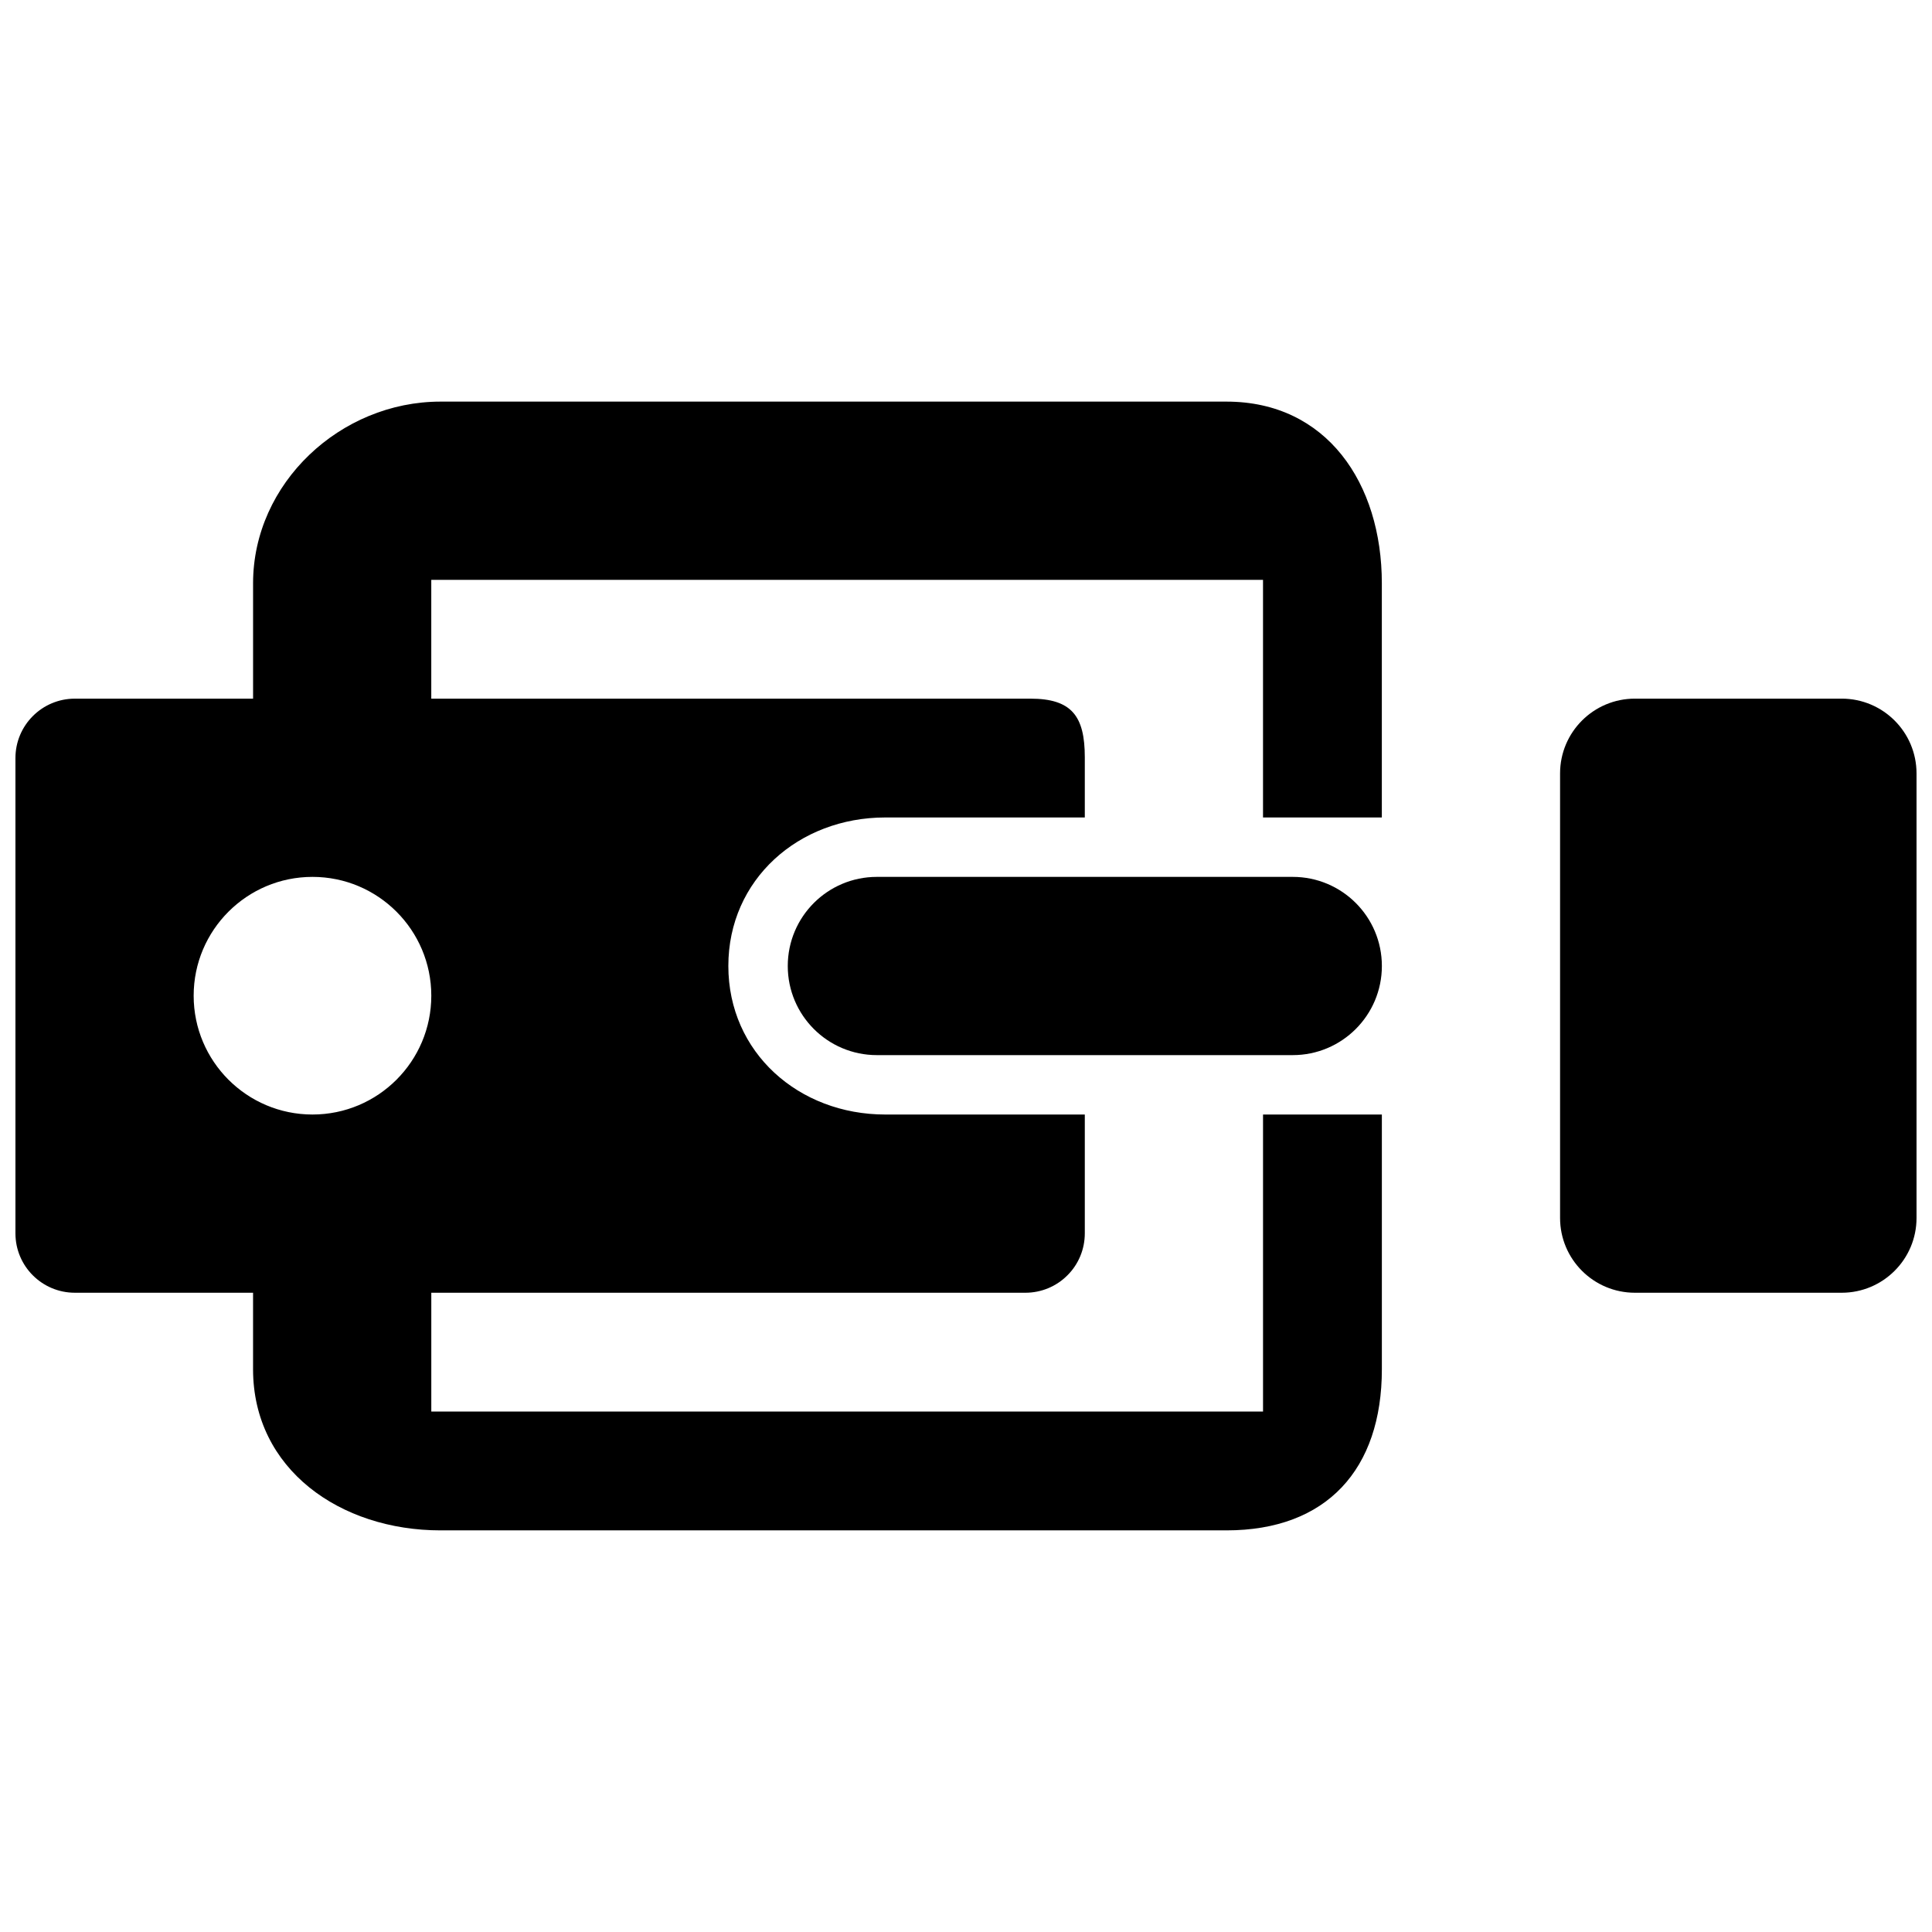
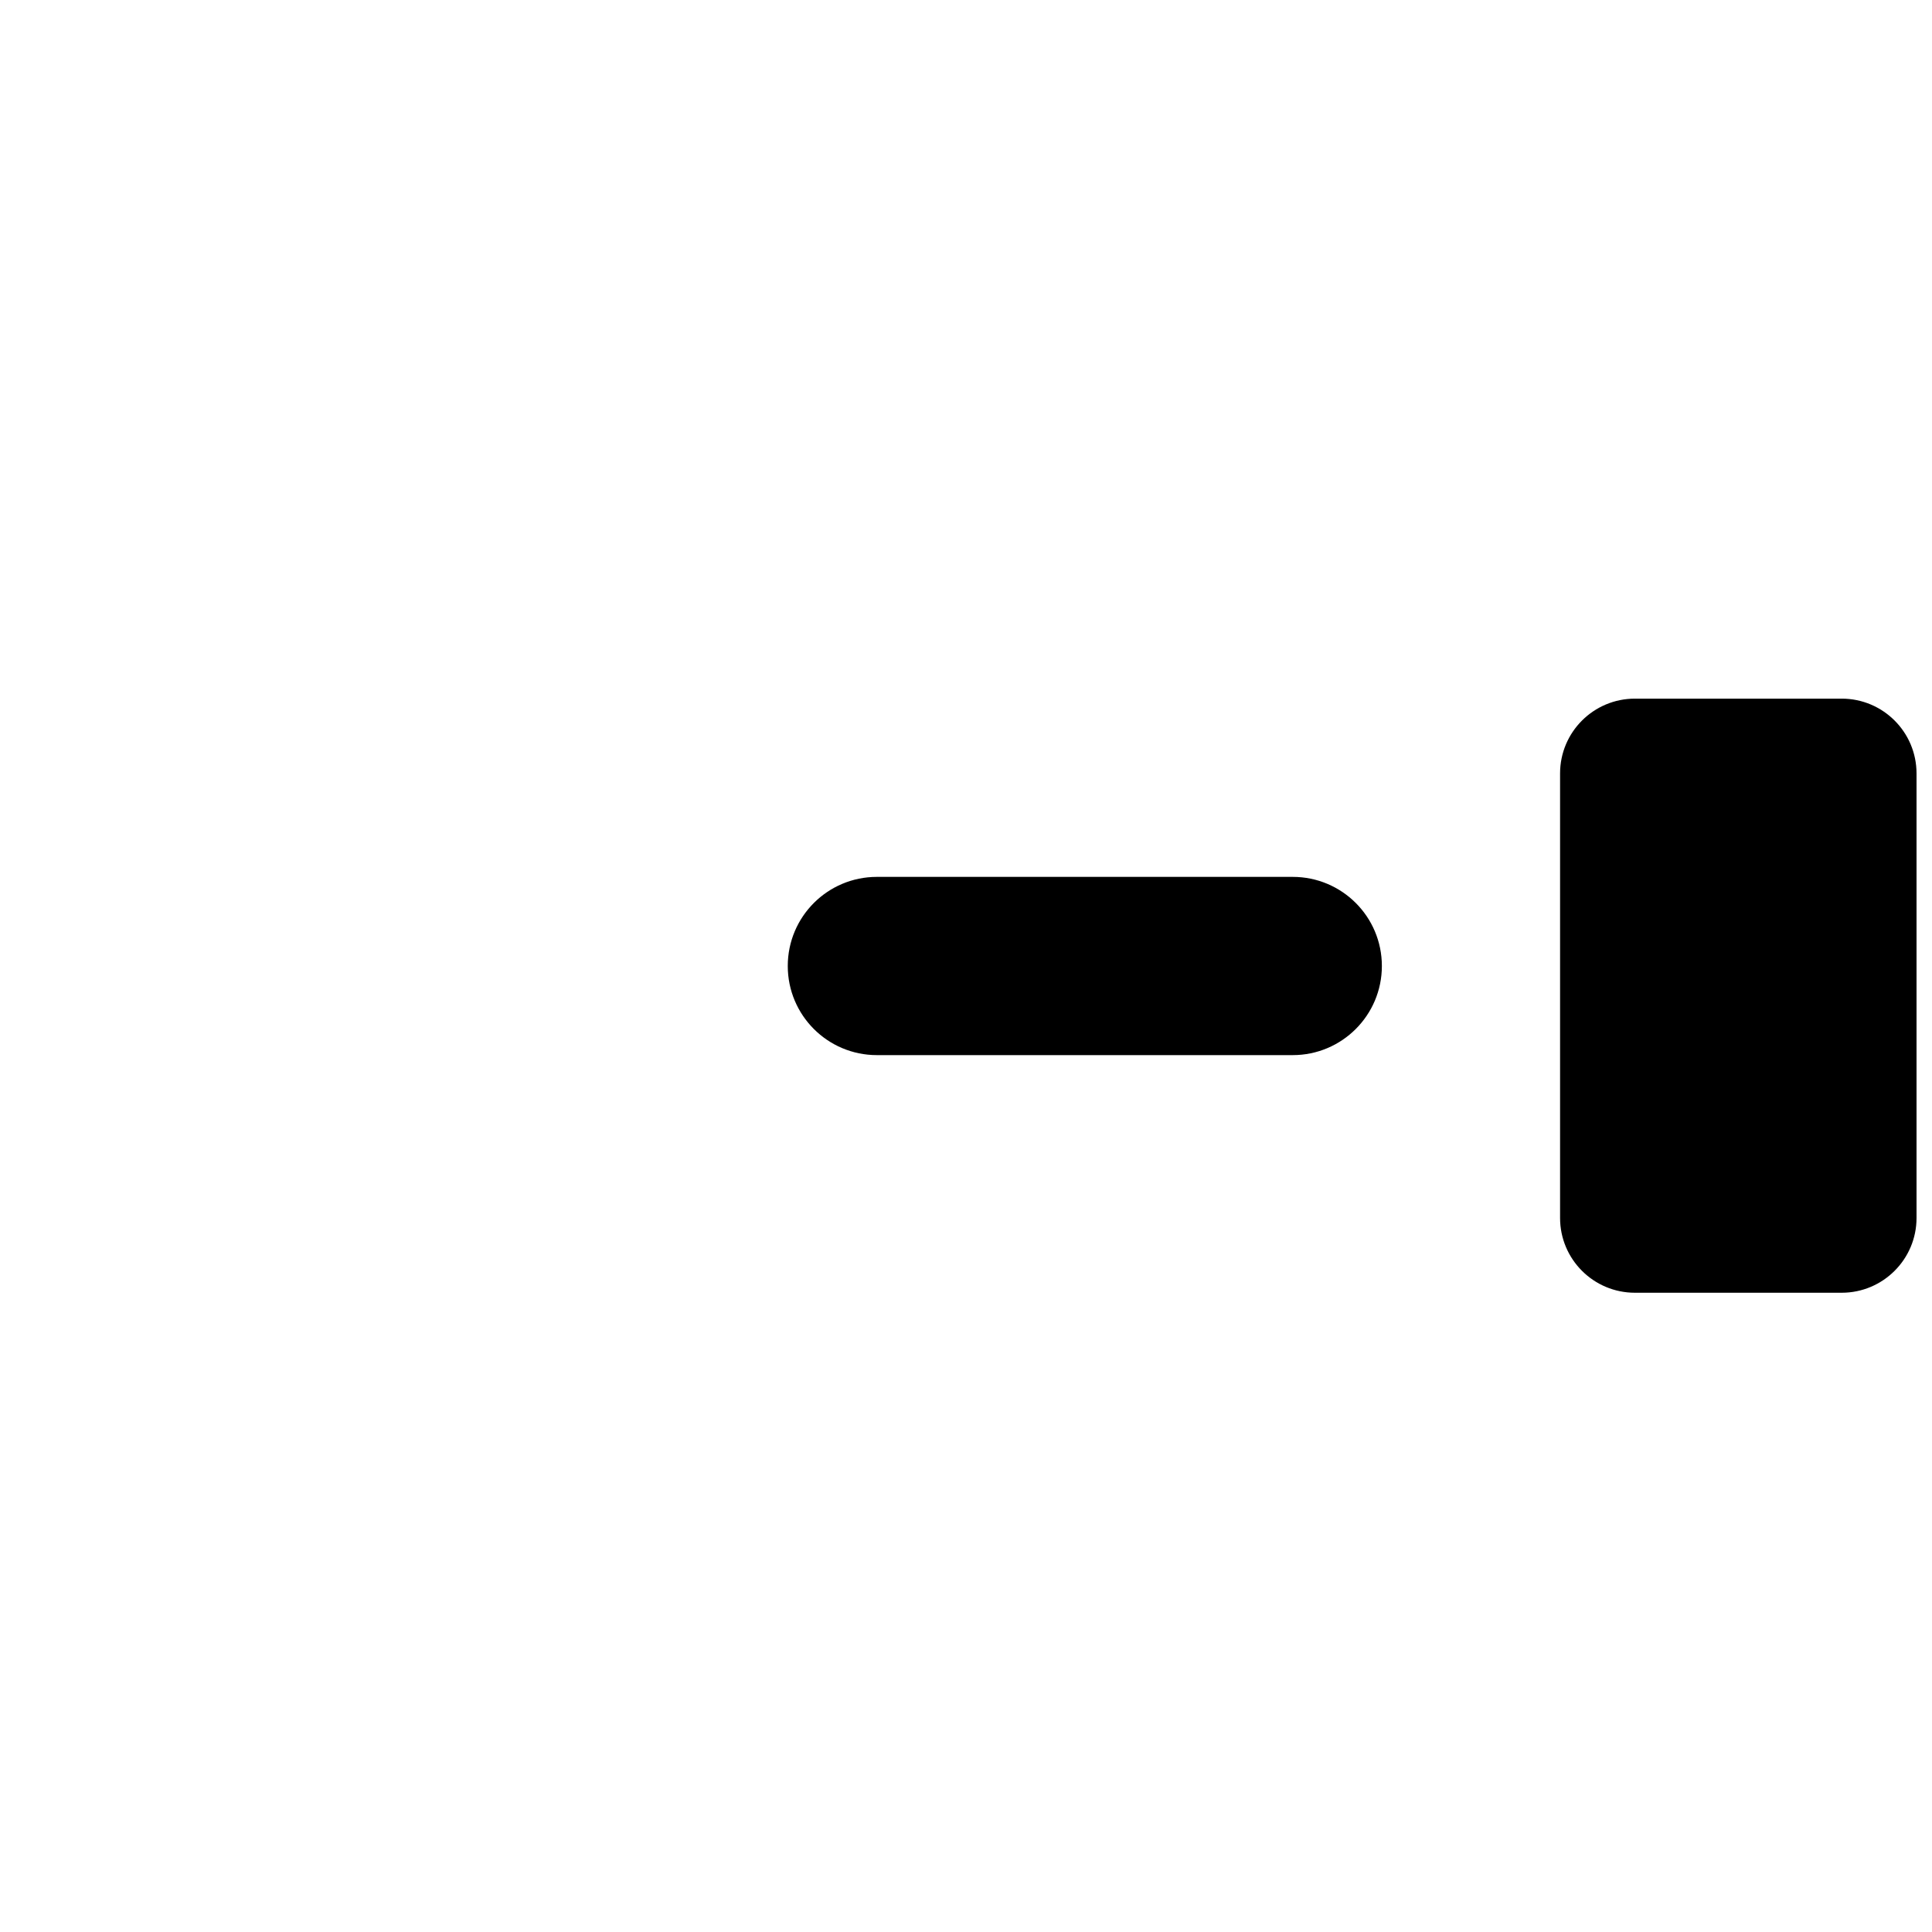
<svg xmlns="http://www.w3.org/2000/svg" width="800px" height="800px" version="1.1" viewBox="144 144 512 512">
  <defs>
    <clipPath id="b">
      <path d="m557 329h94.902v158h-94.902z" />
    </clipPath>
    <clipPath id="a">
-       <path d="m148.09 250h362.91v300h-362.91z" />
-     </clipPath>
+       </clipPath>
  </defs>
  <g clip-path="url(#b)">
    <path d="m651.9 348.97c0-10.957-8.879-19.824-19.836-19.824h-54.789c-10.957 0-19.84 8.867-19.84 19.824v117.8c0 10.957 8.883 19.82 19.84 19.82h54.789c10.941 0 19.836-8.863 19.836-19.82z" />
  </g>
  <g clip-path="url(#a)">
    <path d="m493.42 439.36h-5.008-9.695v78.719h-9.684-210.75l0.016-0.016v-31.473h157.44c4.188 0 8.188-1.652 11.133-4.613 2.973-2.941 4.613-6.957 4.613-11.129v-31.488h-52.883c-22.926 0-41.582-16.422-41.582-39.375 0-22.926 18.656-39.348 41.578-39.348h52.887v-15.961c0-10.914-3.496-15.527-14.422-15.527h-158.77v-31.484h220.42v62.977h9.684l21.805-0.004v-62.062c0-26.527-14.641-48.145-41.172-48.145h-208.29c-26.527 0-49.672 21.617-49.672 48.145v30.574h-47.234c-8.688 0-15.742 7.055-15.742 15.746v125.95c0 8.707 7.055 15.742 15.742 15.742h47.23v20.277c0.004 26.531 23.148 42.699 49.676 42.699h208.28c26.547 0 41.188-16.168 41.188-42.699v-67.508zm-266.61 0c-17.383 0-31.488-14.105-31.488-31.488 0-17.383 14.105-31.488 31.488-31.488s31.488 14.105 31.488 31.488c0 17.383-14.105 31.488-31.488 31.488z" />
  </g>
  <path d="m510.21 400c0 13.035-10.578 23.617-23.617 23.617h-110.21c-13.051 0-23.617-10.578-23.617-23.617 0-13.055 10.566-23.617 23.617-23.617h110.21c13.035 0 23.617 10.562 23.617 23.617z" />
</svg>